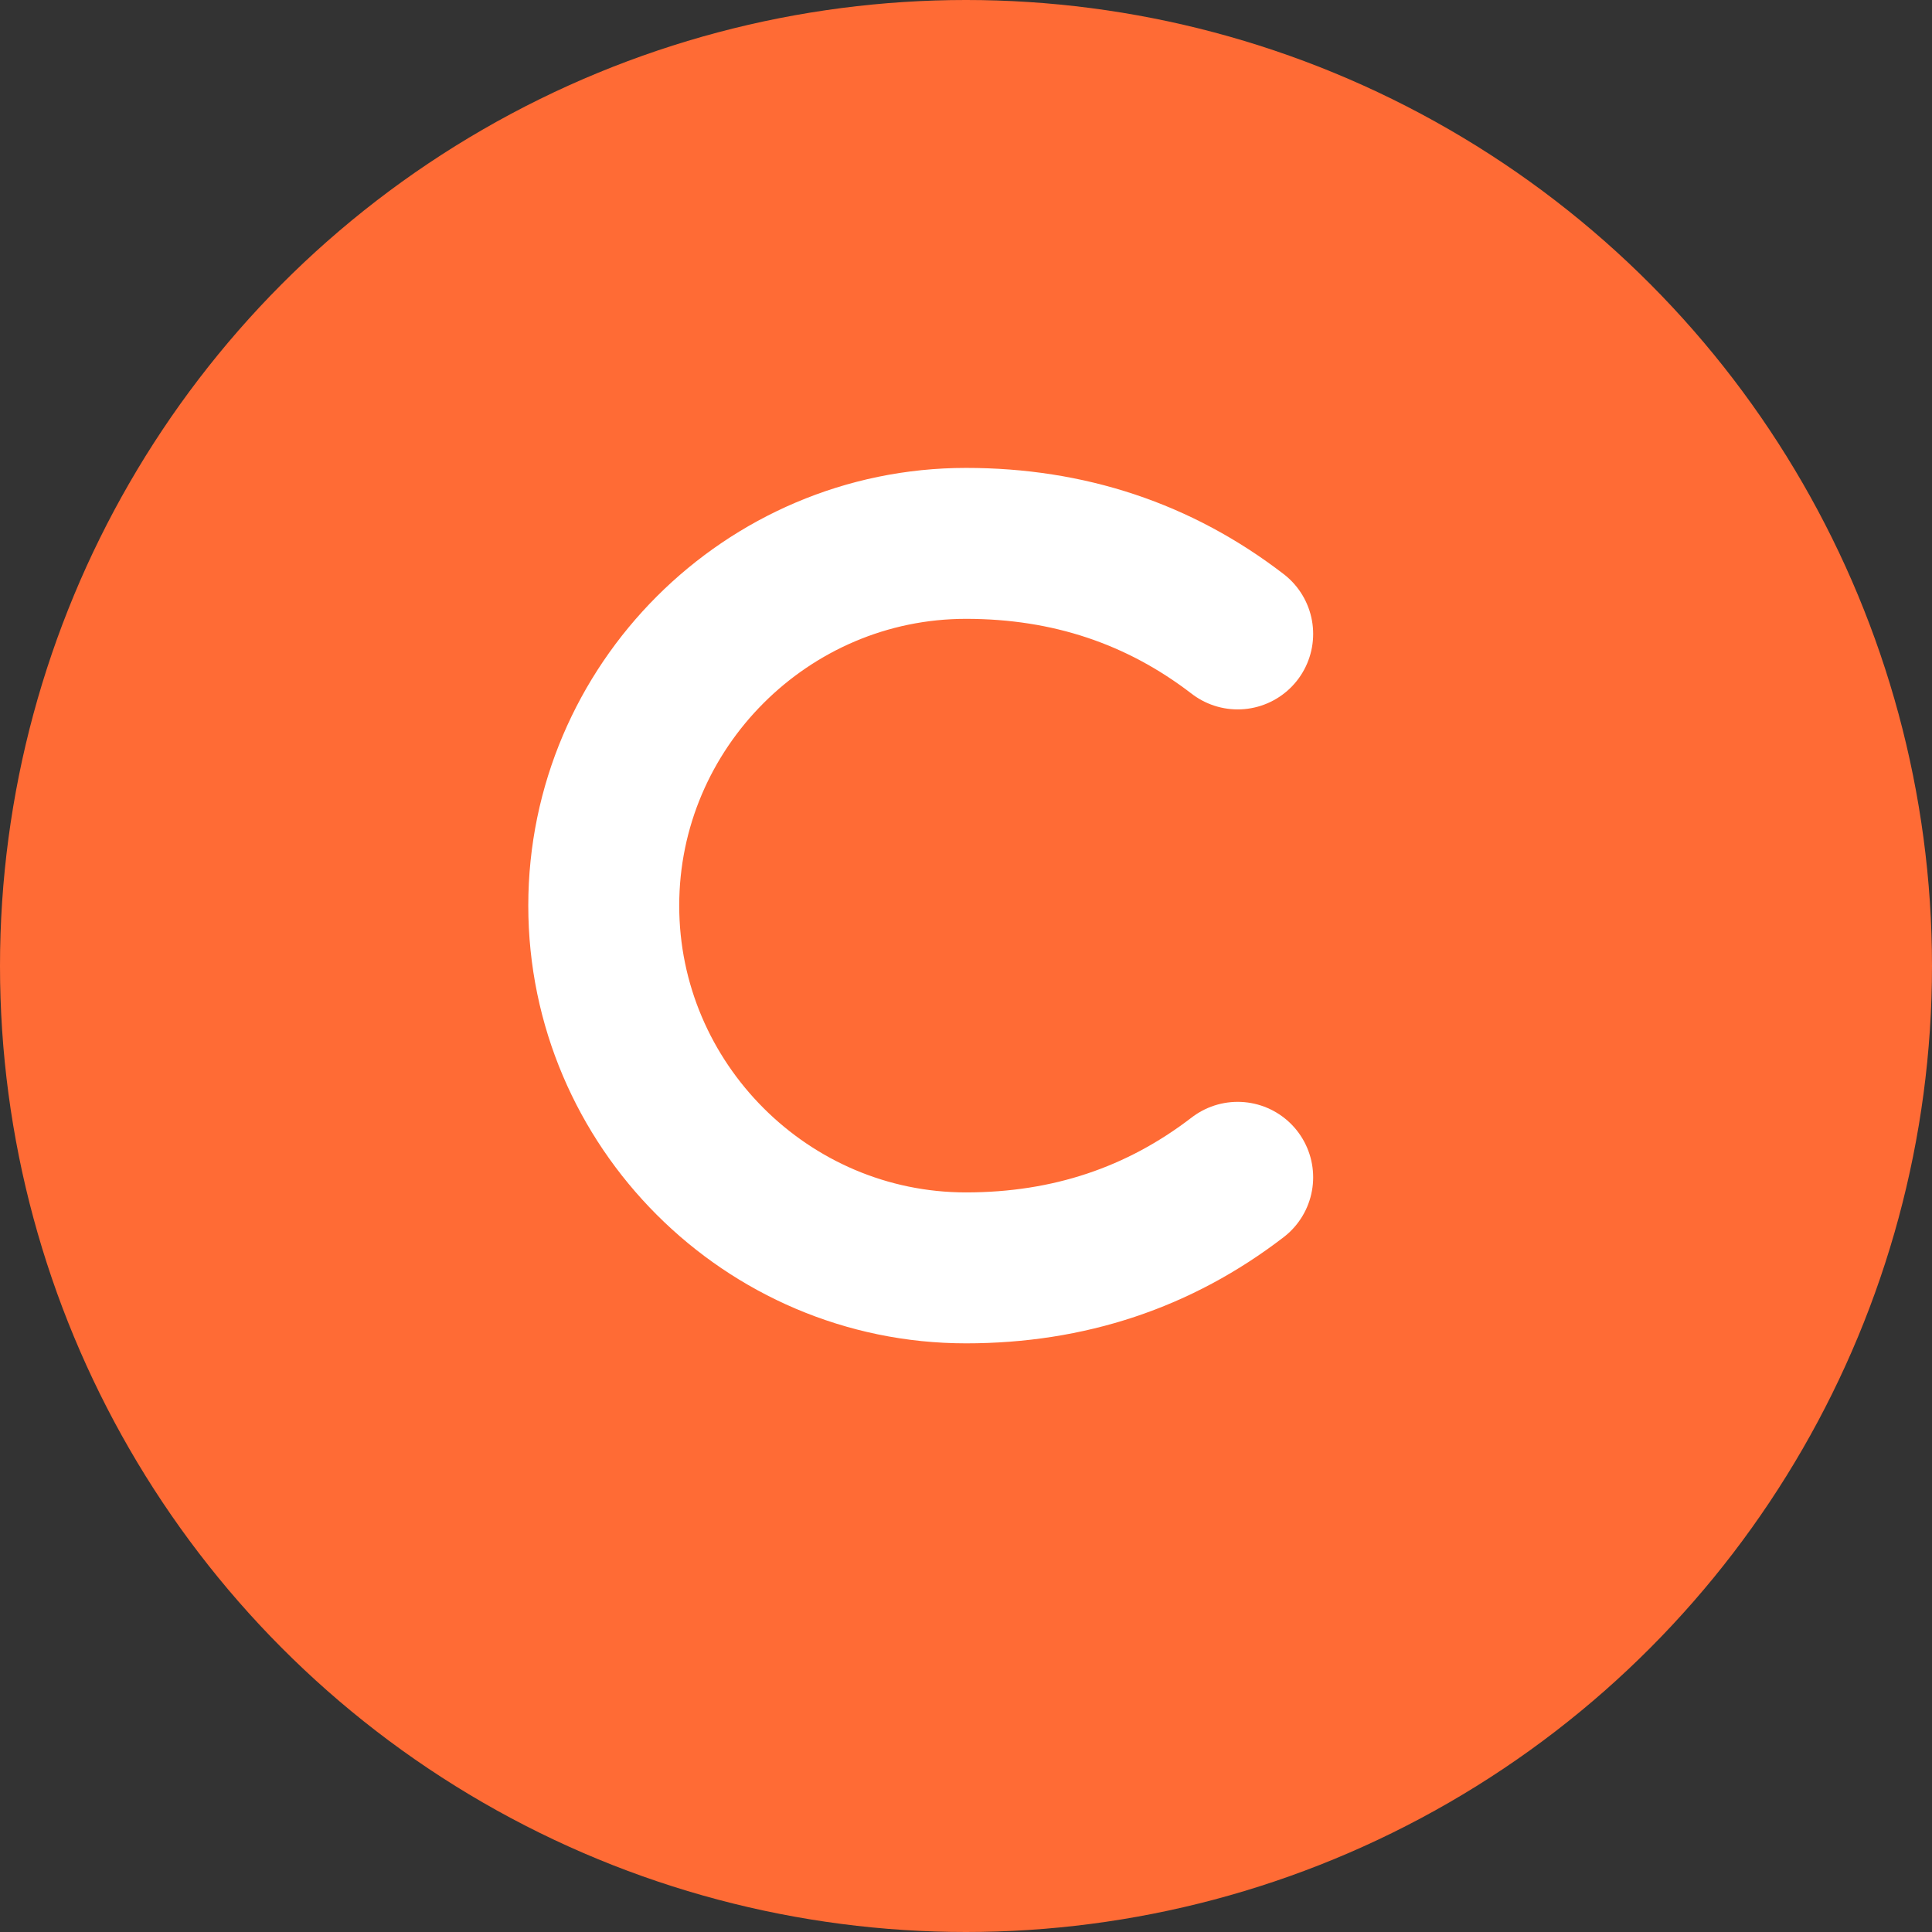
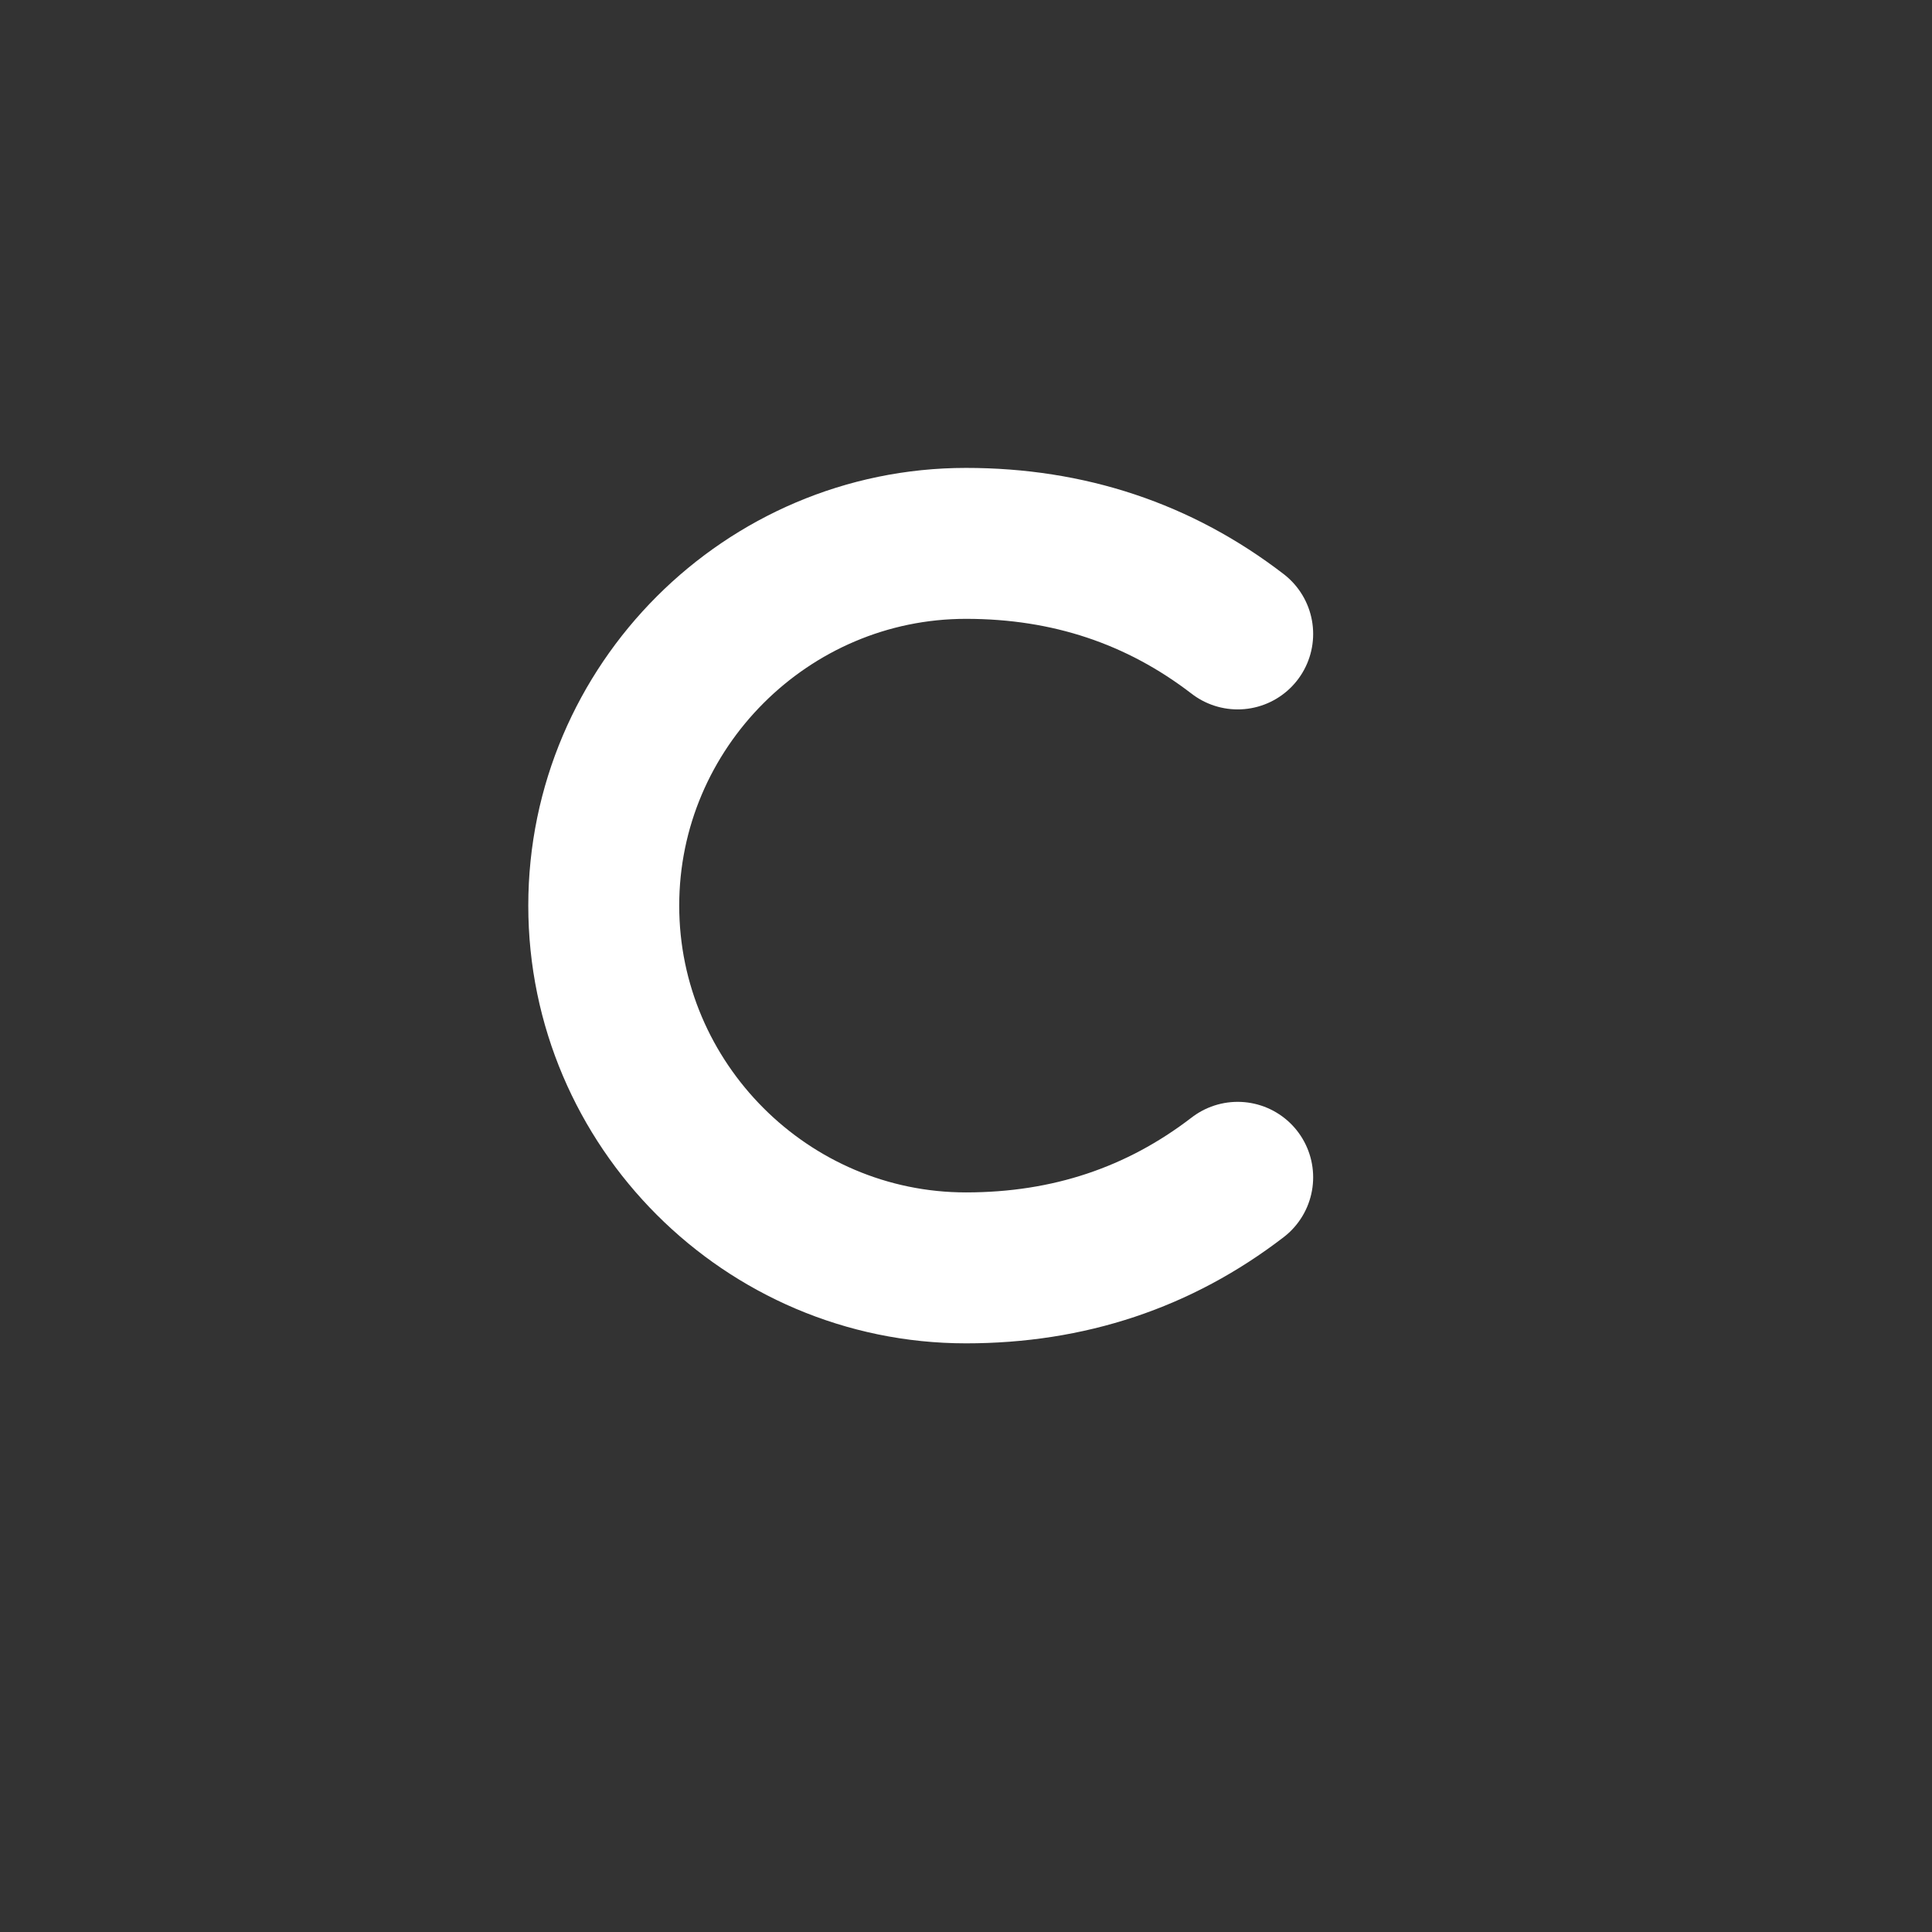
<svg xmlns="http://www.w3.org/2000/svg" width="32" height="32" viewBox="0 0 32 32" fill="none">
  <rect x="0" y="0" width="32" height="32" fill="#333333" stroke="none" />
-   <circle cx="16" cy="16" r="16" fill="#FF6B35" />
  <path d="M20.5 10.5C19.2 9.5 17.7 9 16 9C12.7 9 10 11.7 10 15C10 18.3 12.7 21 16 21C17.7 21 19.2 20.5 20.5 19.5" stroke="white" stroke-width="2.5" stroke-linecap="round" fill="none" />
</svg>